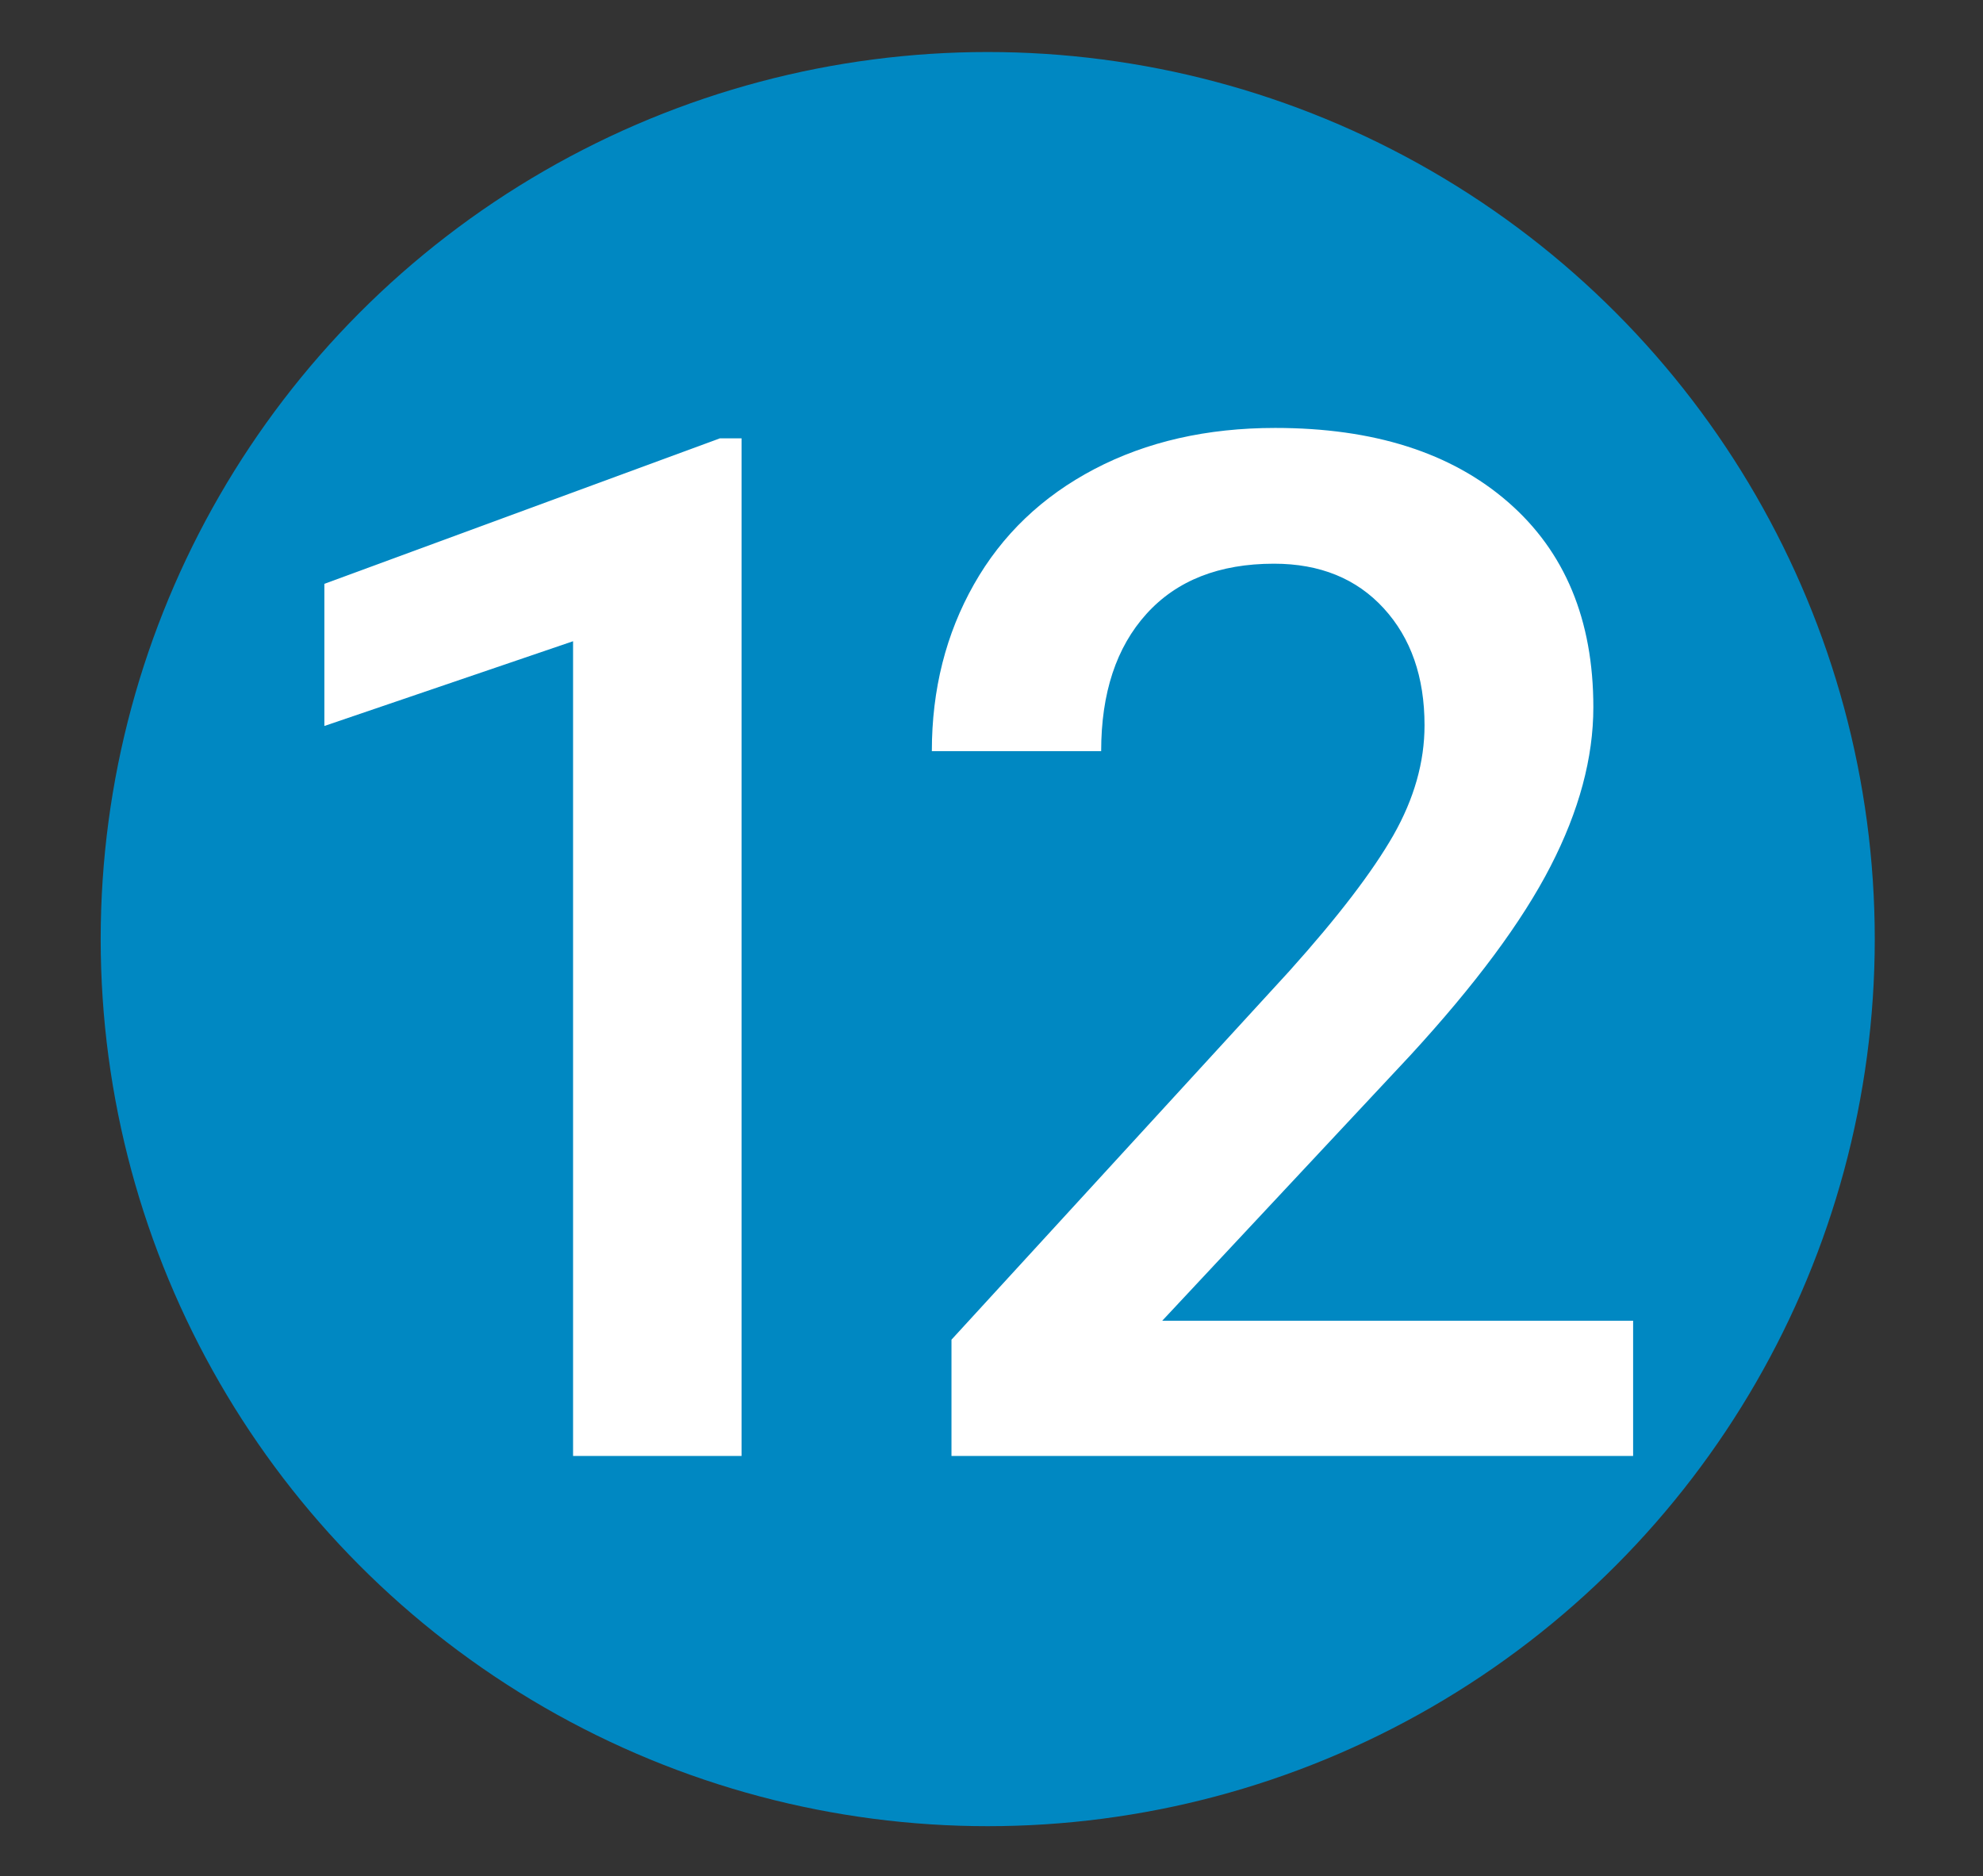
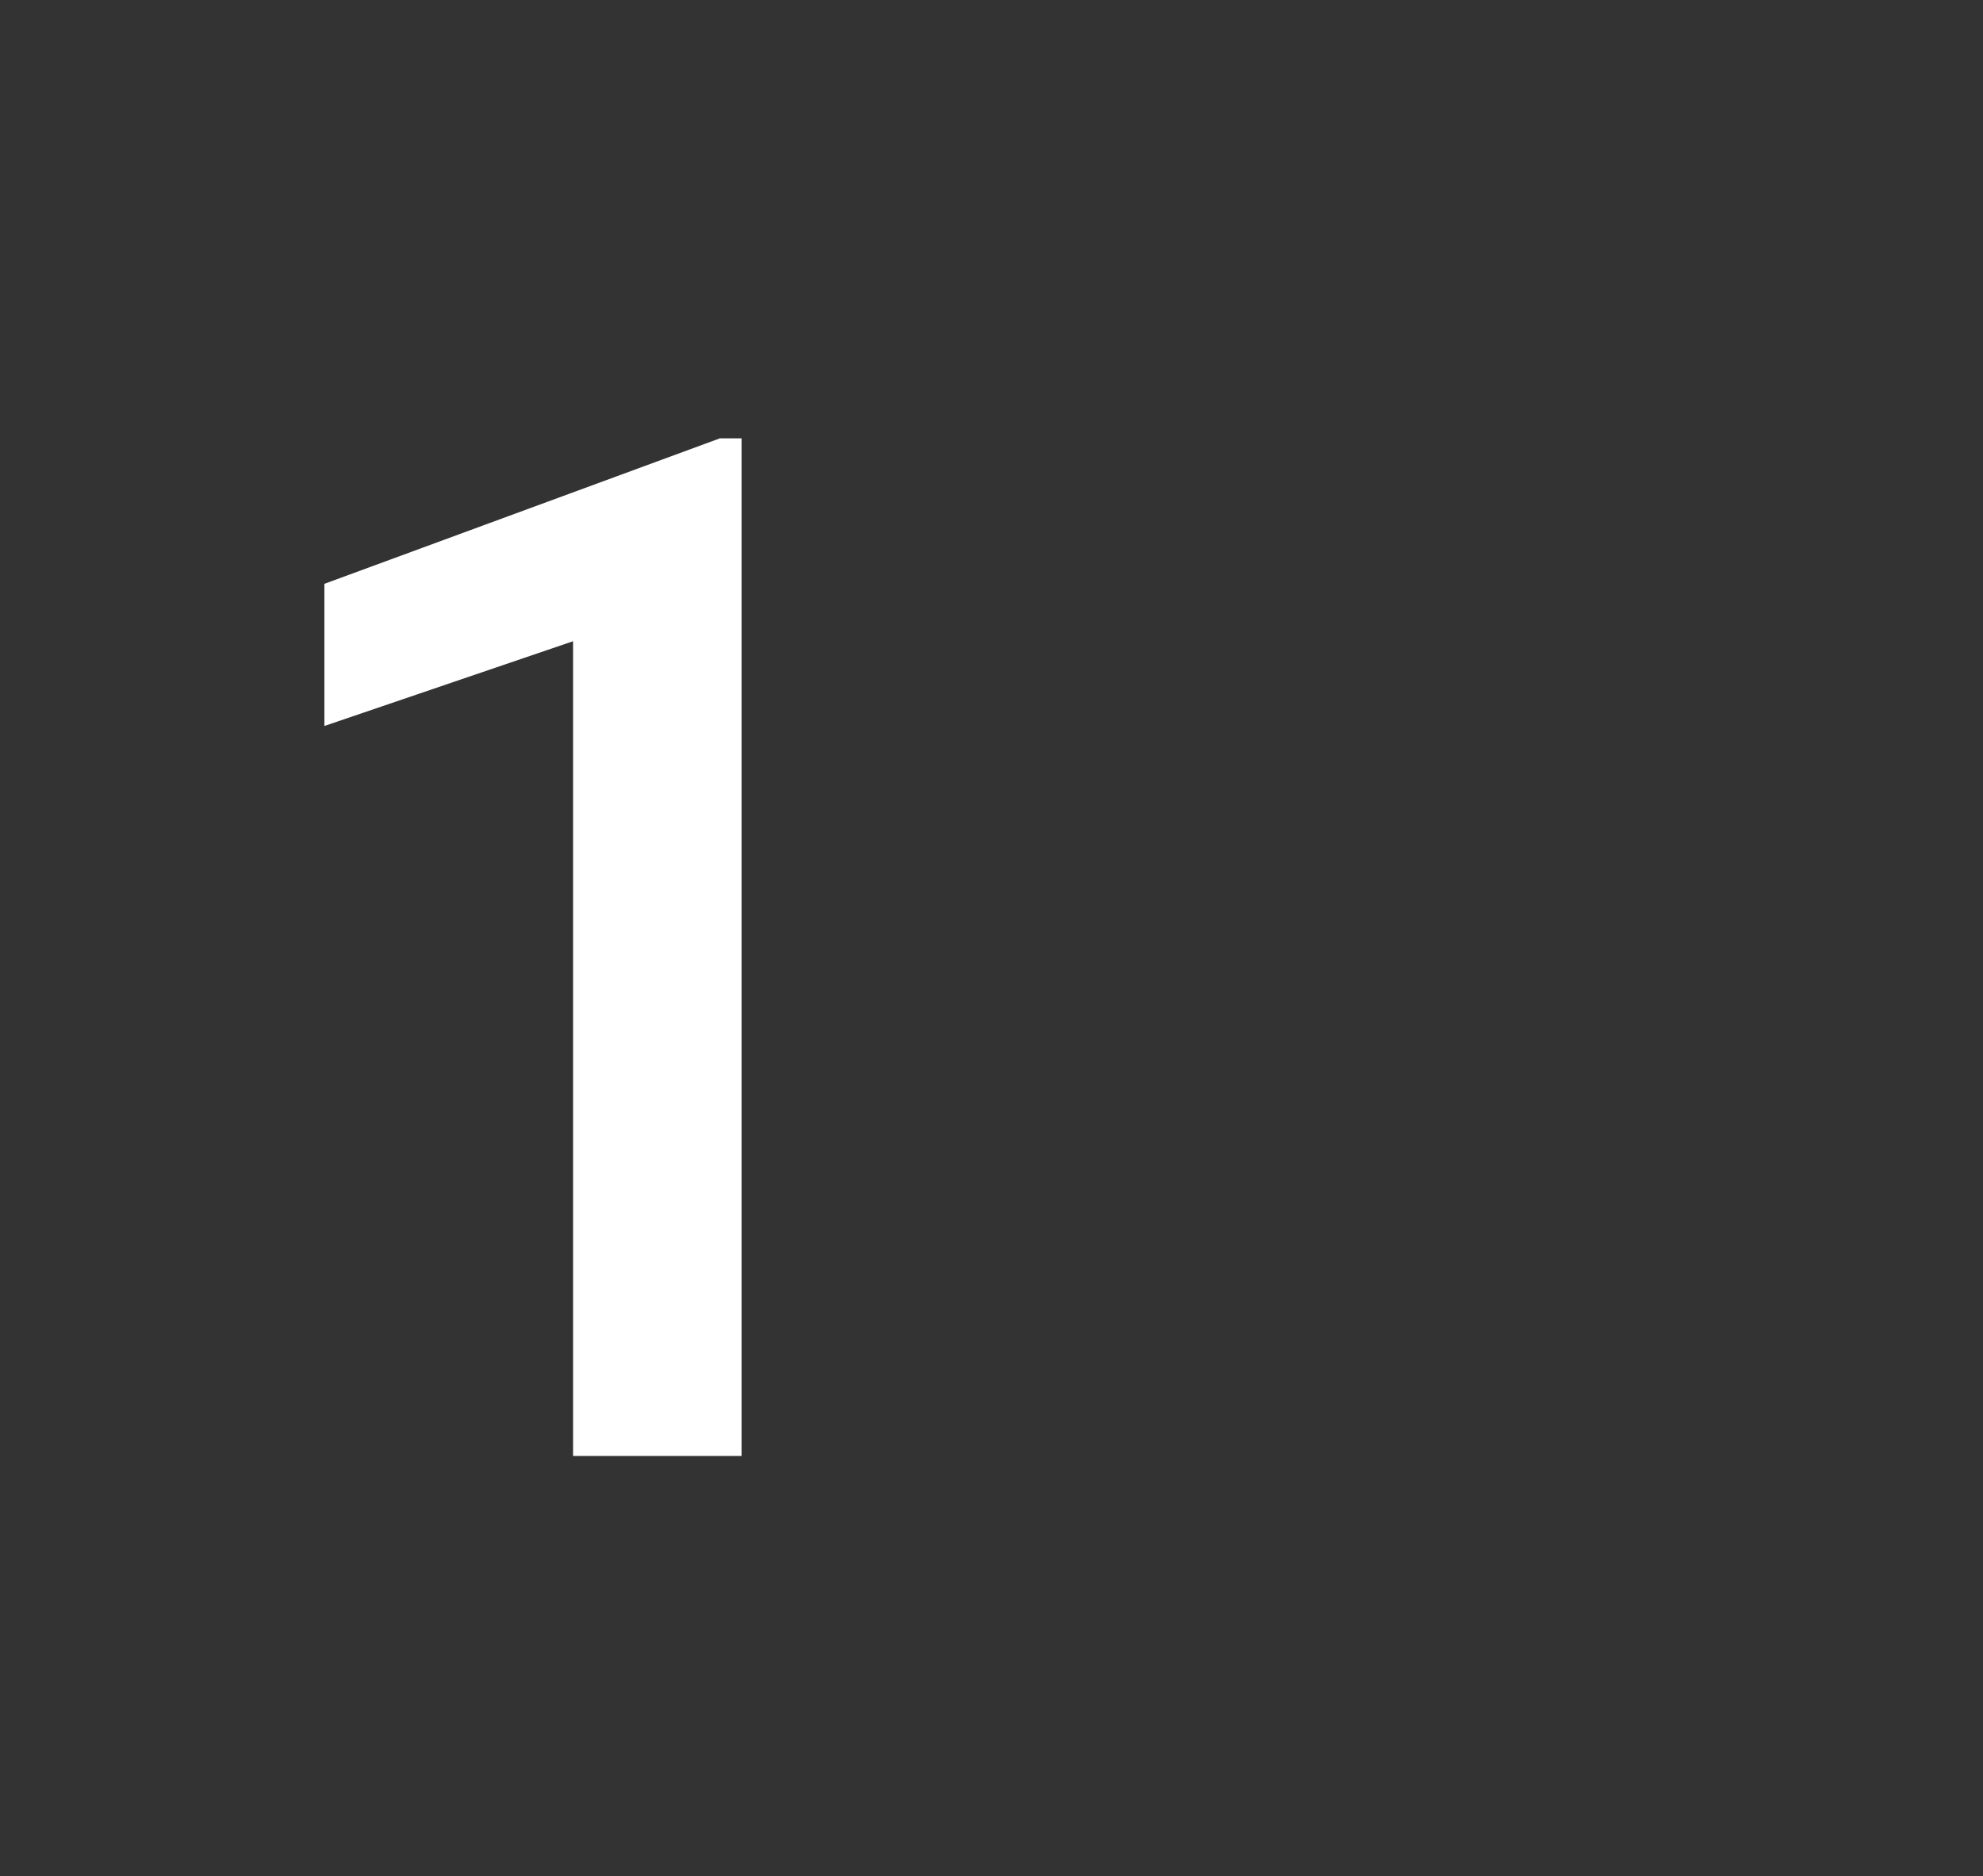
<svg xmlns="http://www.w3.org/2000/svg" id="Camada_1" data-name="Camada 1" viewBox="0 0 118.17 111.81">
  <rect x="0" y="0" width="118.17" height="111.81" fill="#333333" stroke="none" />
  <defs>
    <style>      .cls-1 {        fill: #0088c2;      }      .cls-2 {        fill: #fff;      }    </style>
  </defs>
-   <circle class="cls-1" cx="58.86" cy="55.96" r="52.86" />
  <g>
    <path class="cls-2" d="m44.19,86.76h-10.04v-48.55l-14.82,5.05v-8.47l23.57-8.67h1.29v60.64Z" />
-     <path class="cls-2" d="m97.33,86.76h-40.63v-6.93l20.13-21.96c2.91-3.24,4.97-5.94,6.21-8.11,1.23-2.17,1.85-4.35,1.85-6.54,0-2.88-.81-5.2-2.43-6.97-1.62-1.77-3.8-2.66-6.54-2.66-3.27,0-5.8,1-7.6,2.99s-2.7,4.72-2.7,8.18h-10.09c0-3.68.84-6.99,2.51-9.94,1.67-2.95,4.07-5.24,7.18-6.87,3.11-1.63,6.7-2.45,10.77-2.45,5.87,0,10.49,1.47,13.88,4.42,3.39,2.95,5.08,7.02,5.08,12.22,0,3.02-.85,6.18-2.55,9.48-1.7,3.31-4.49,7.06-8.36,11.27l-14.78,15.81h28.06v8.05Z" />
  </g>
</svg>